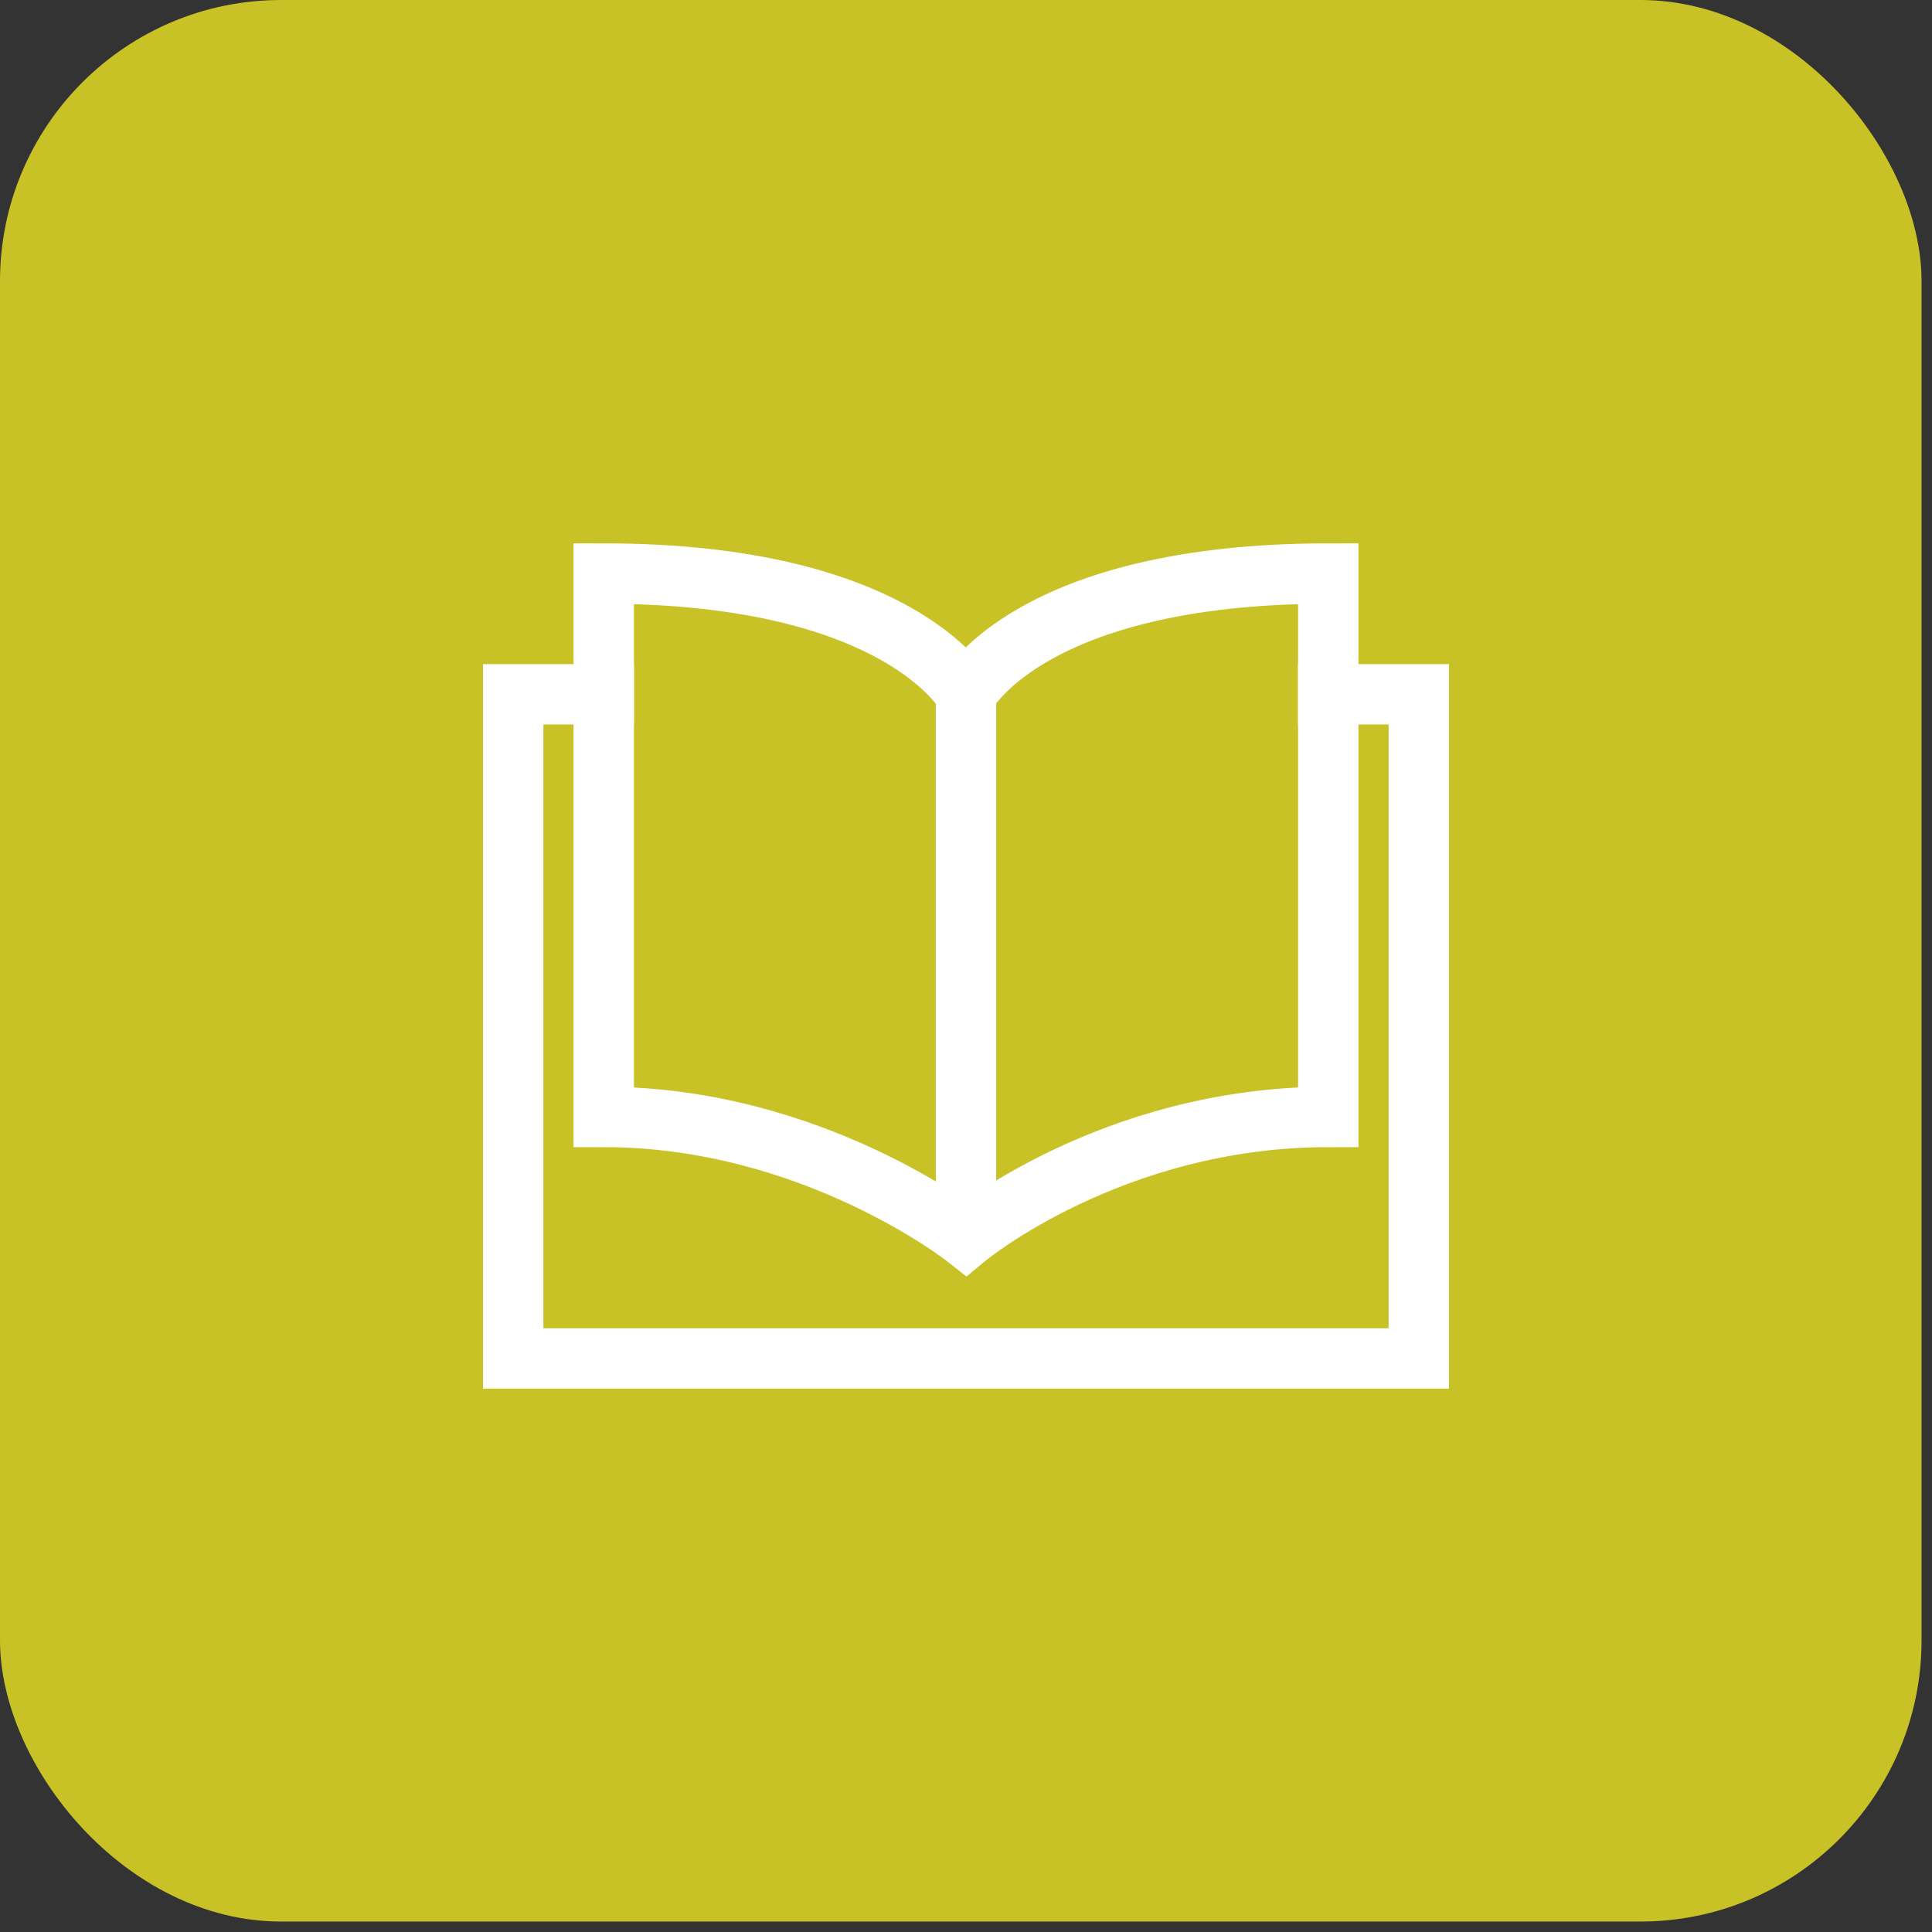
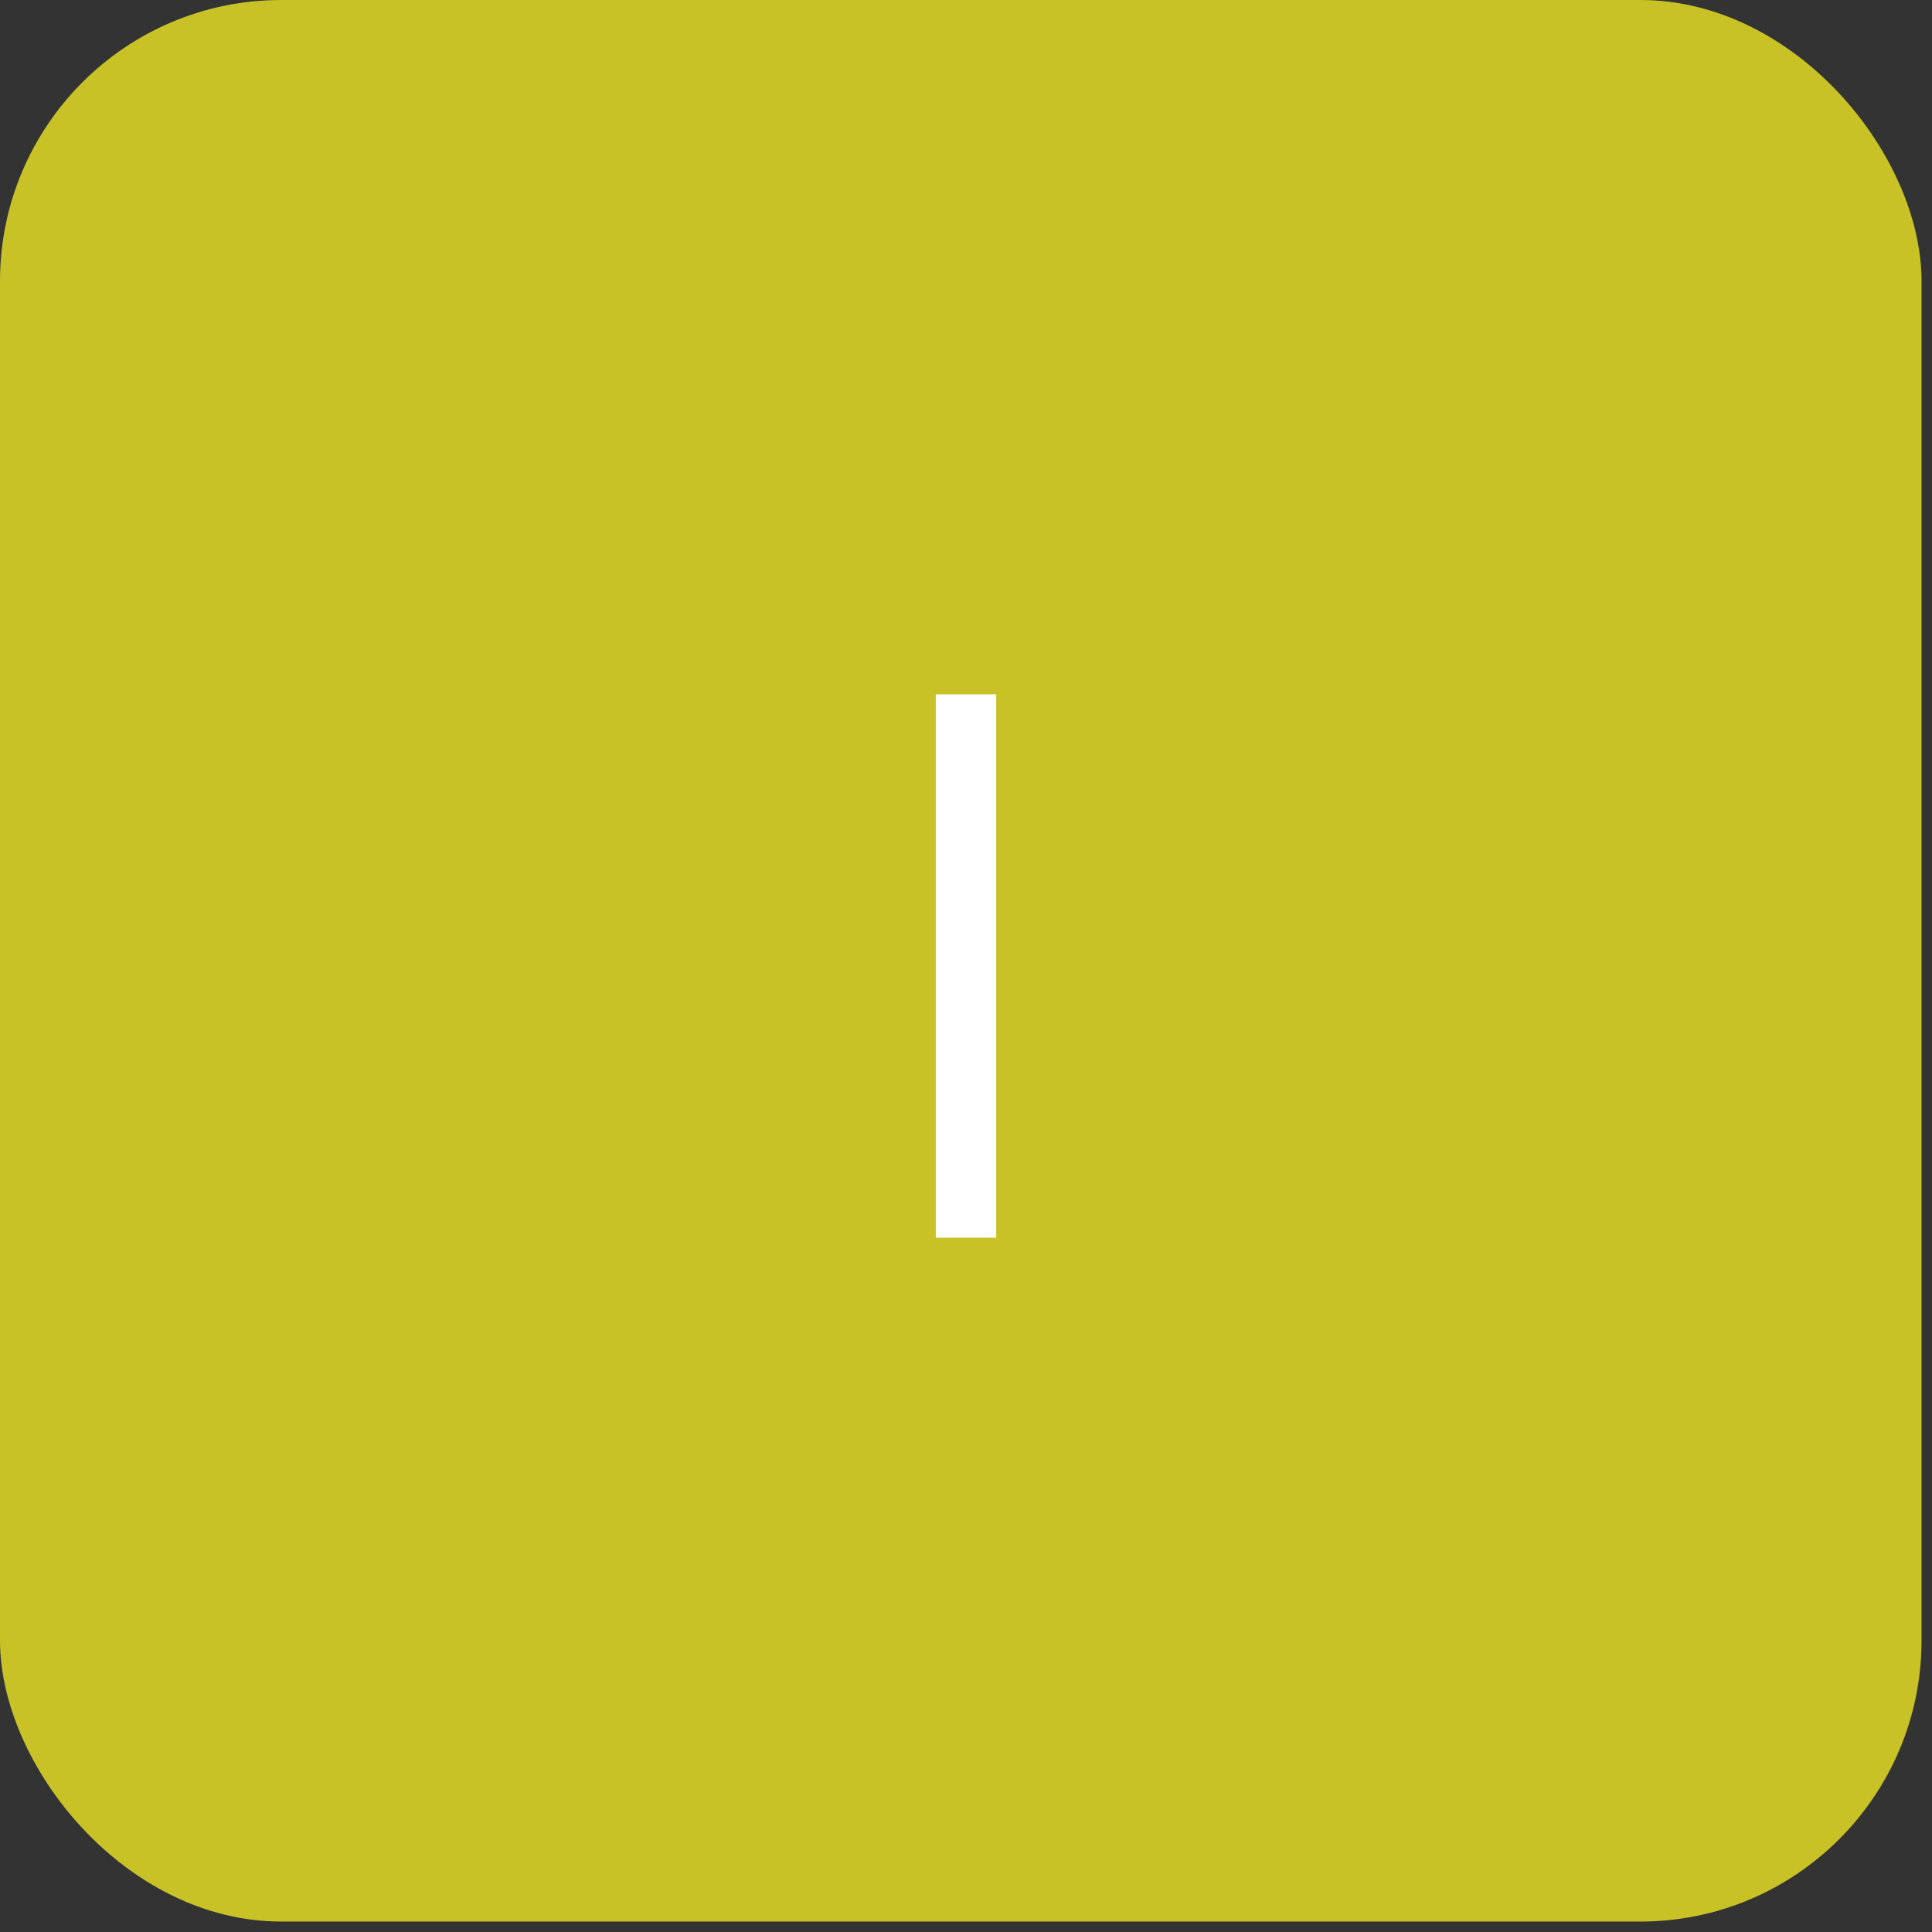
<svg xmlns="http://www.w3.org/2000/svg" width="64" height="64" viewBox="0 0 64 64" fill="none">
  <rect x="0" y="0" width="64" height="64" fill="#333333" stroke="none" />
  <rect width="63.654" height="63.654" rx="9.315" fill="#C9C227" />
-   <path d="M44 23H47V45H17V23H20" stroke="white" stroke-width="2" stroke-miterlimit="10" stroke-linecap="square" />
  <path d="M32 23V41" stroke="white" stroke-width="2" stroke-miterlimit="10" />
-   <path d="M32 23C32 23 29.833 19 20 19V37C26.937 37 32 41 32 41C32 41 36.812 37 44 37V19C34.083 19 32 23 32 23Z" stroke="white" stroke-width="2" stroke-miterlimit="10" stroke-linecap="square" />
</svg>